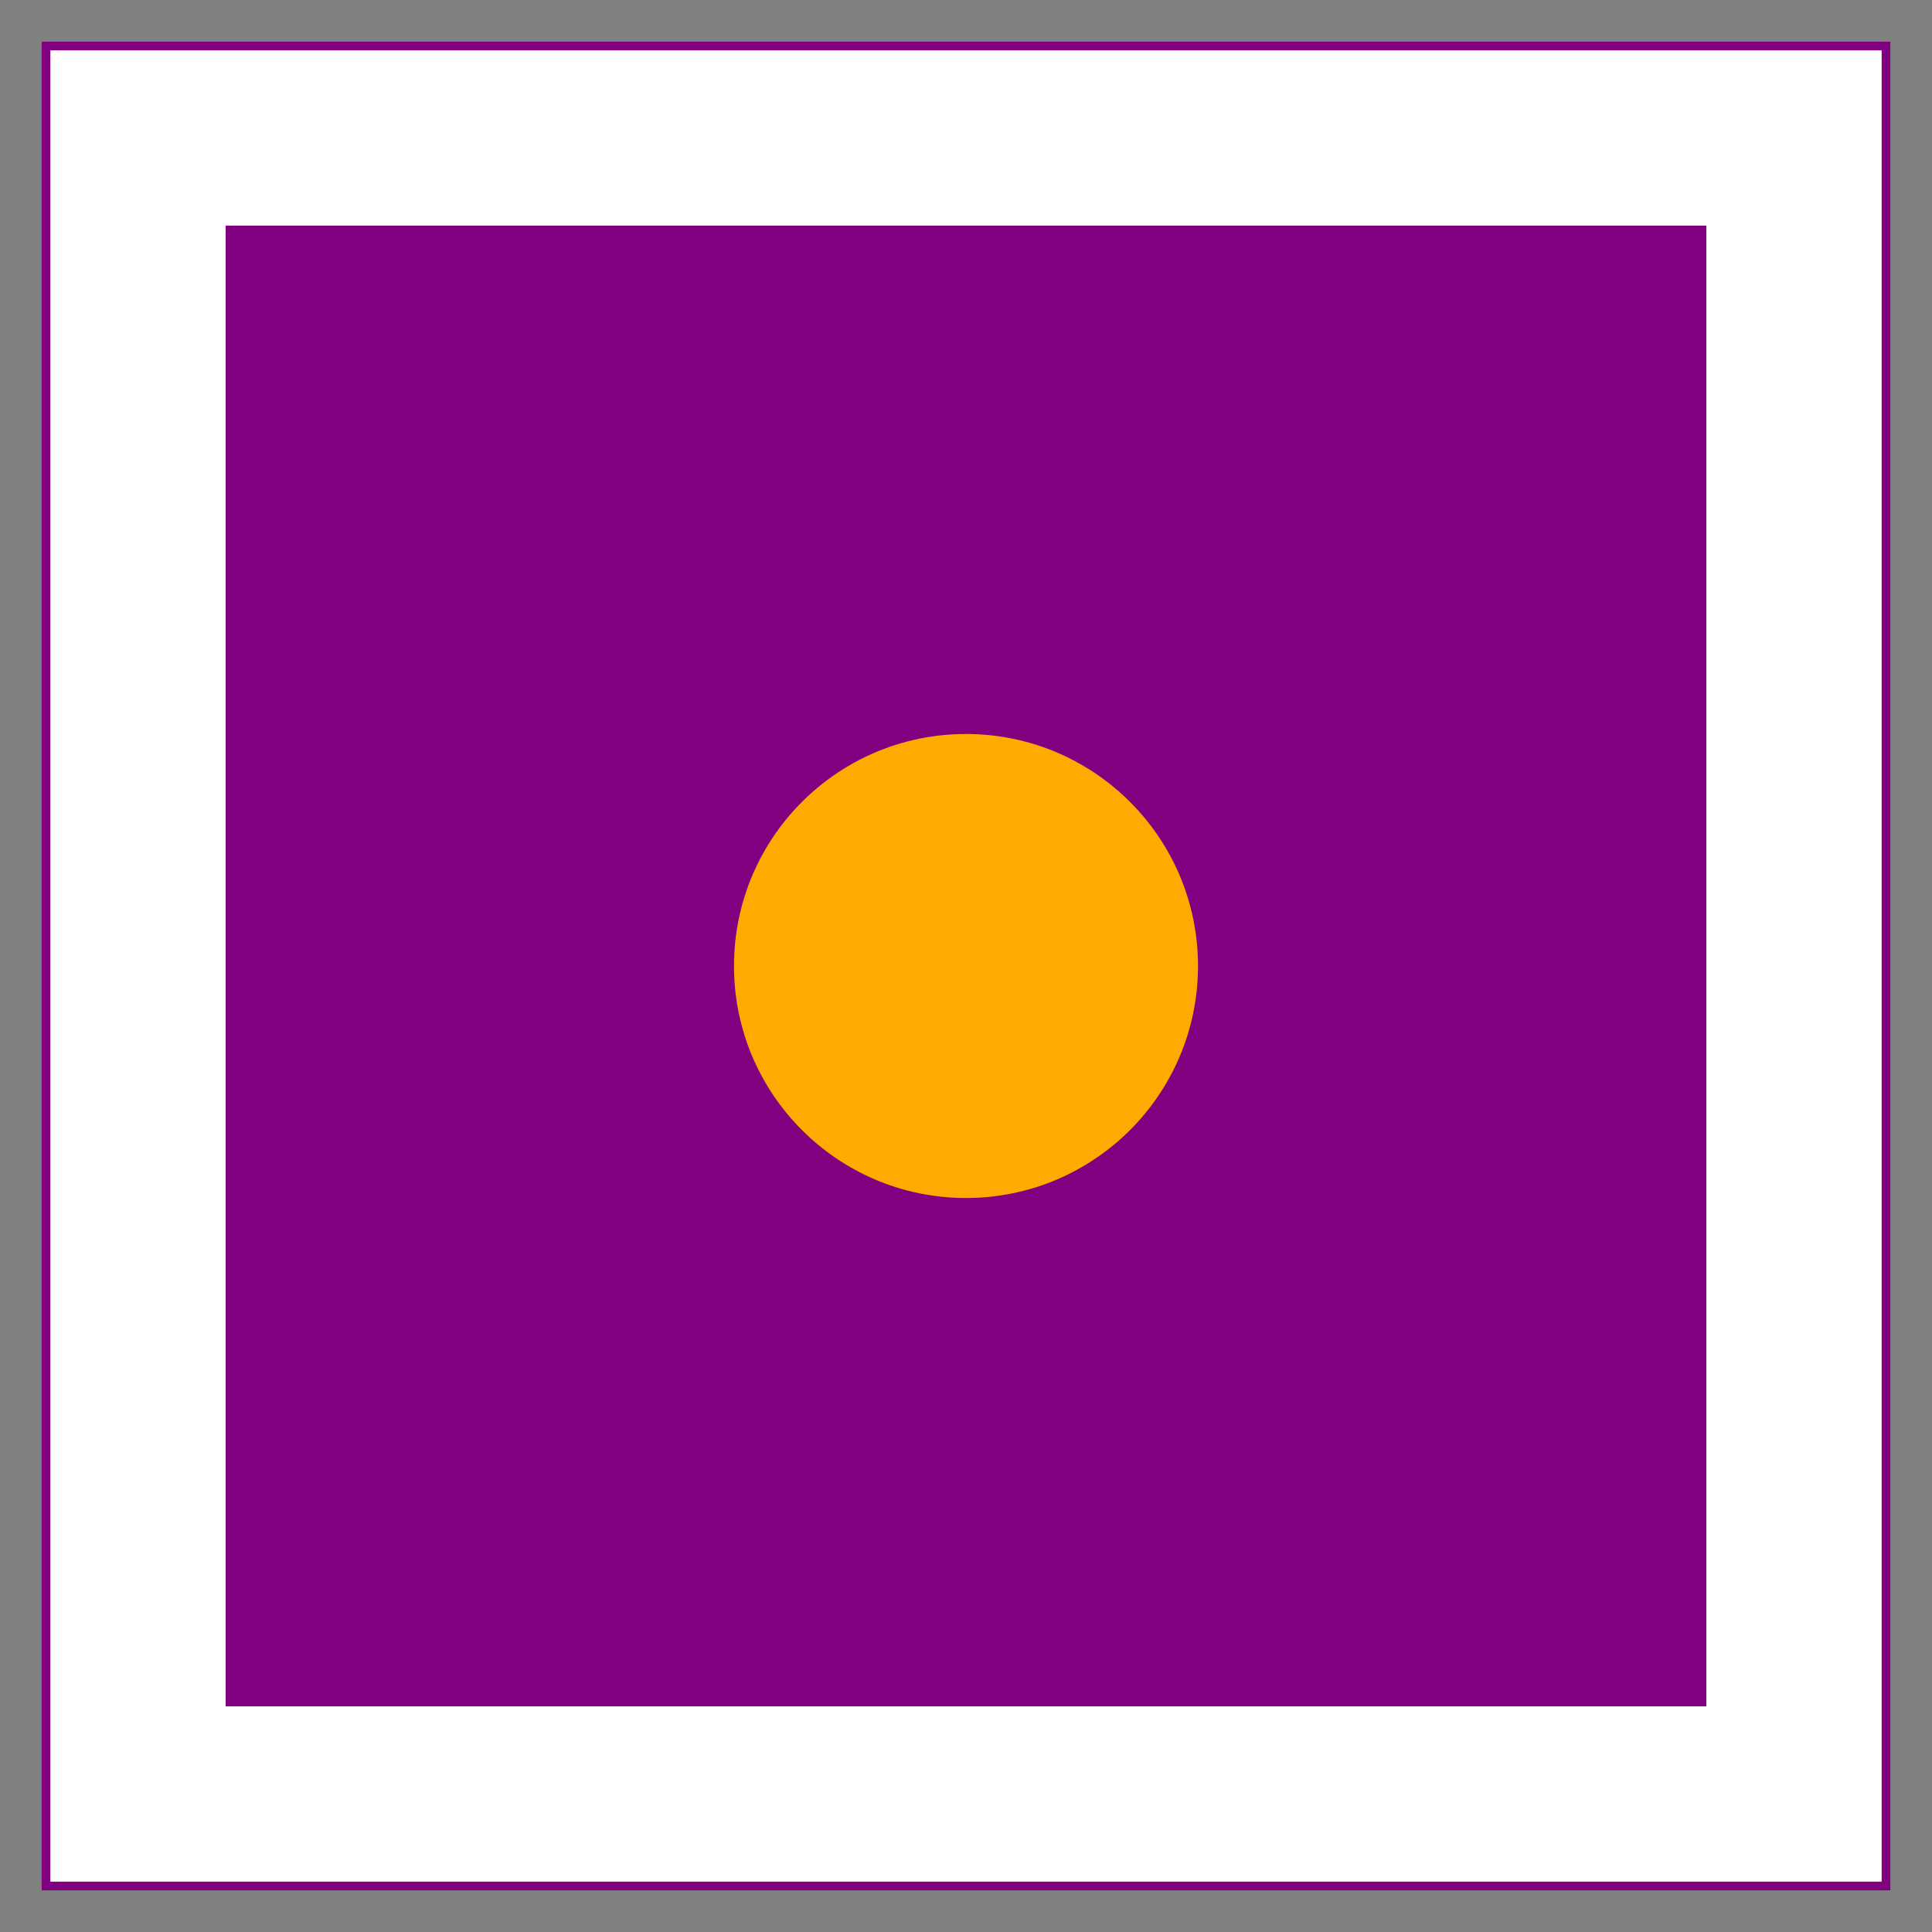
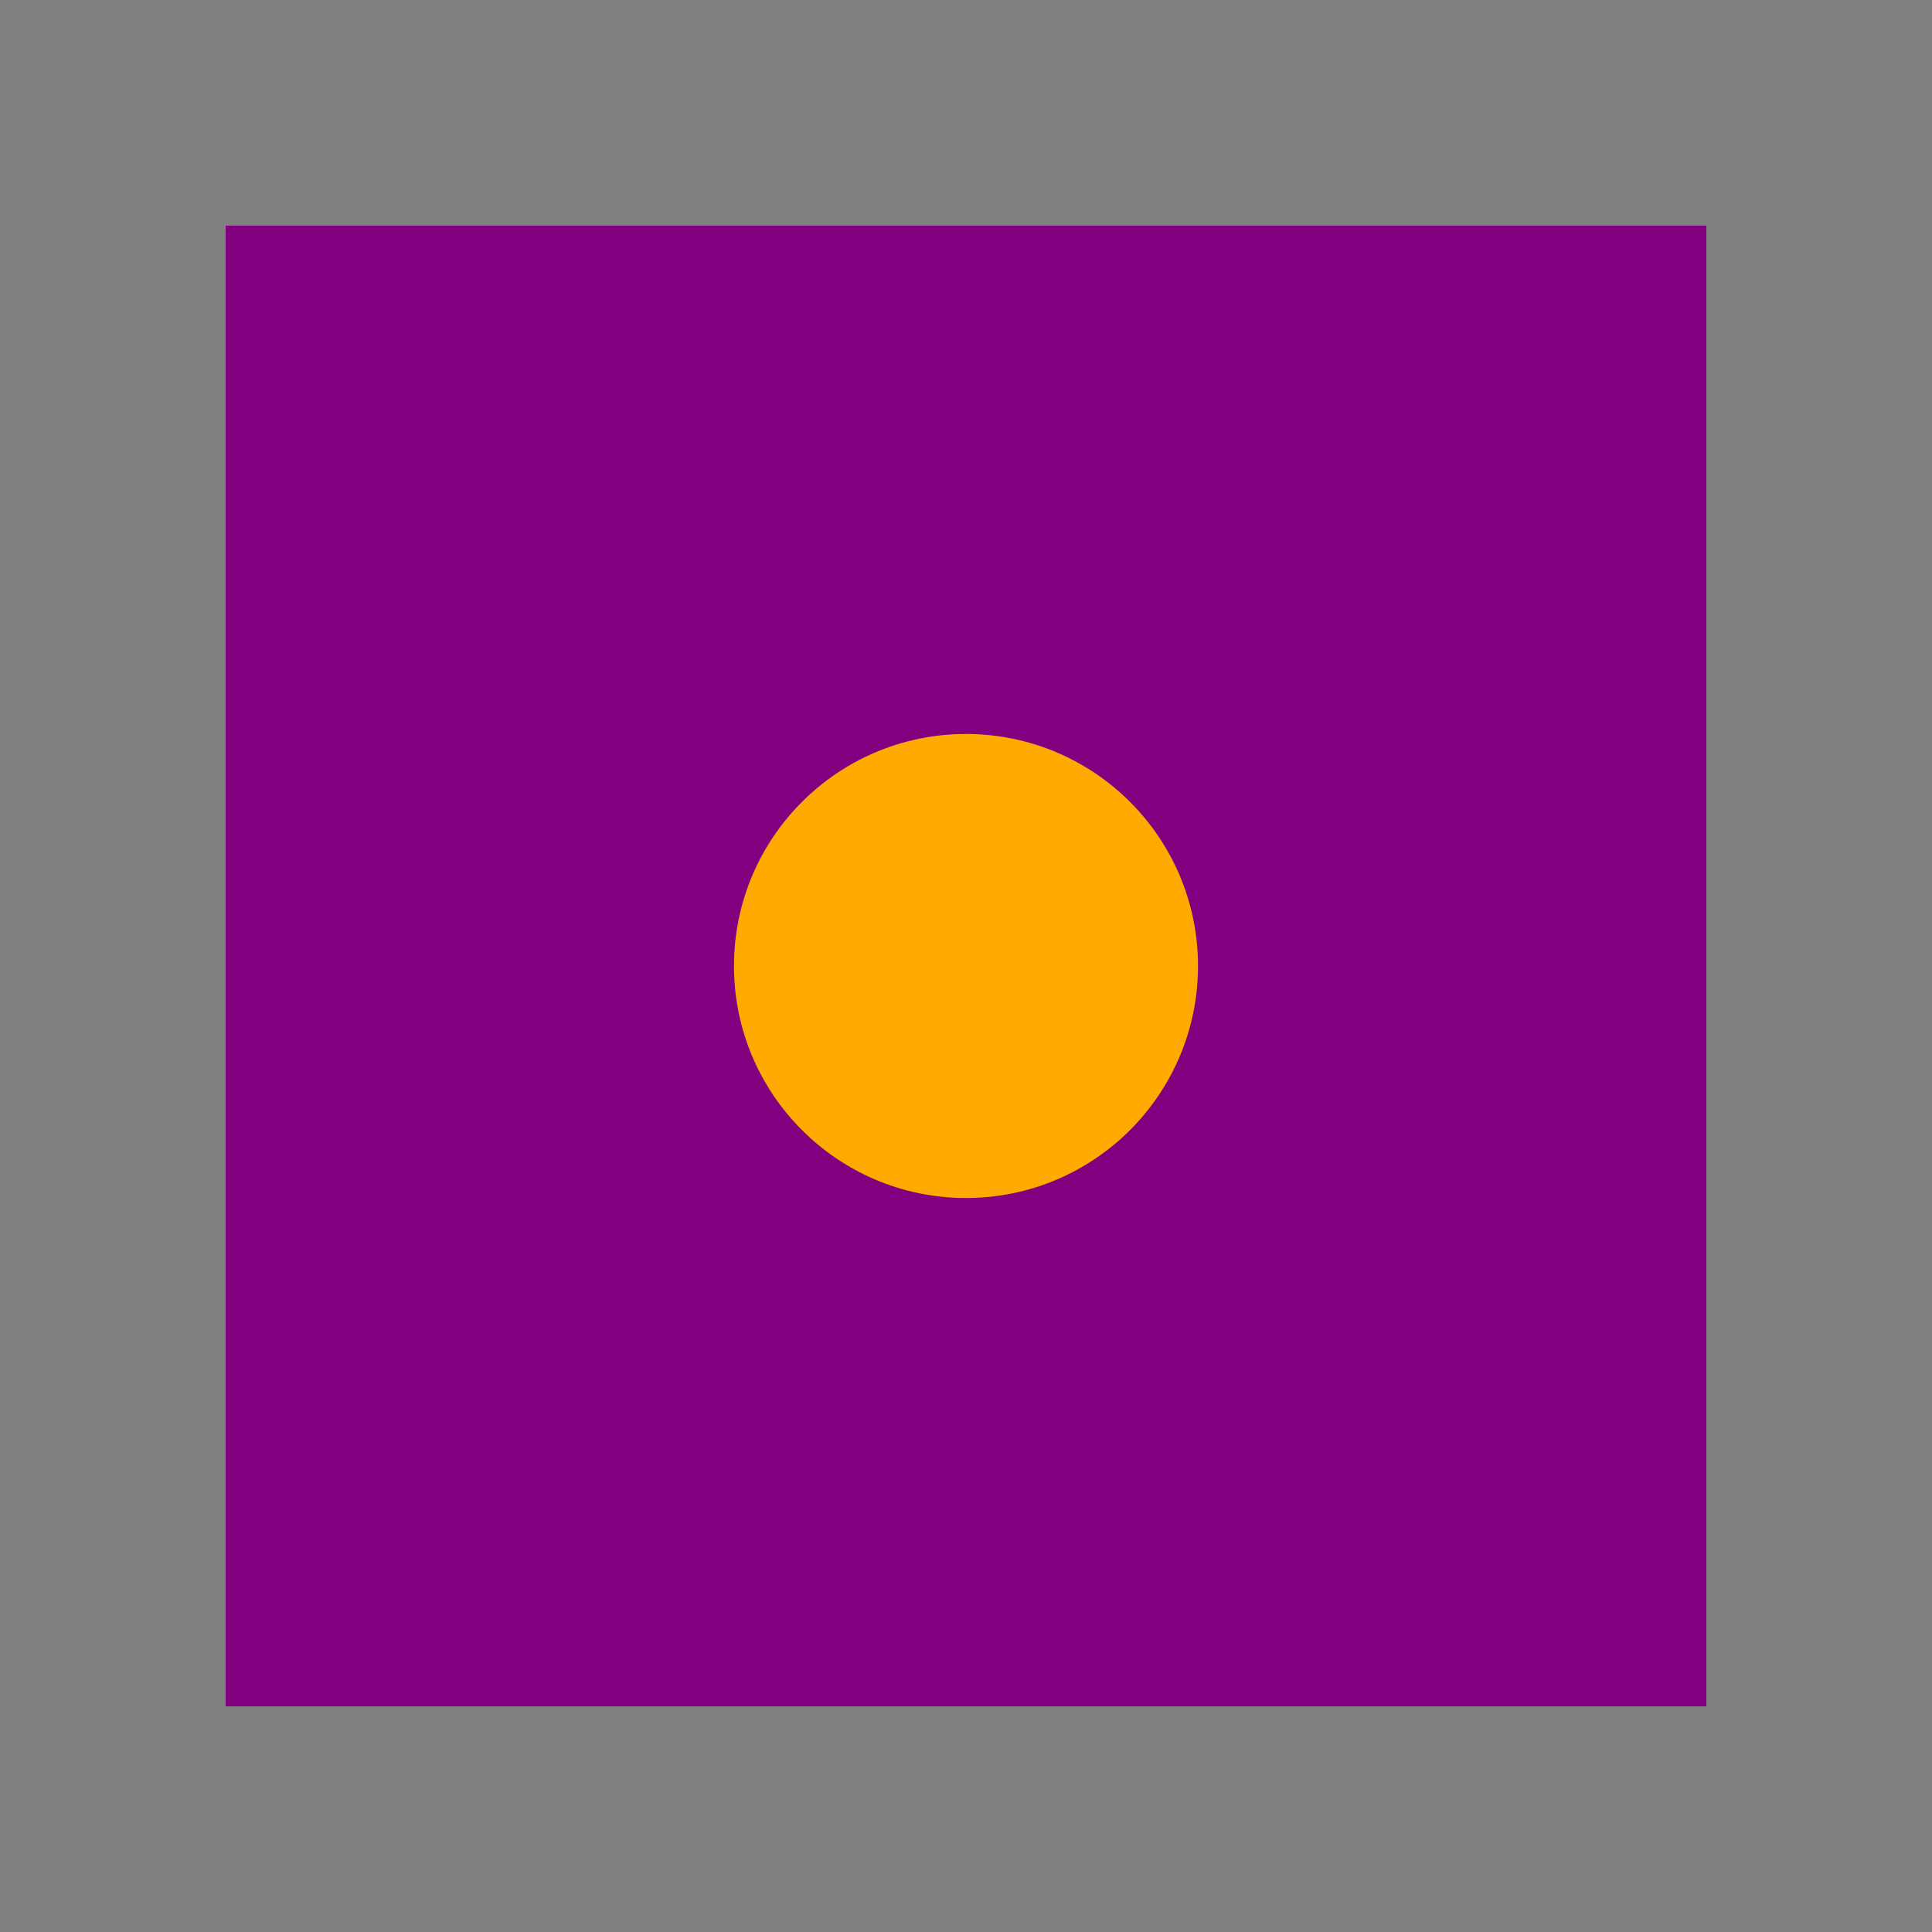
<svg xmlns="http://www.w3.org/2000/svg" baseProfile="full" height="210.0" version="1.1" viewBox="0 0 210.0 210.0" width="210.0">
  <rect x="0" y="0" width="210.0" height="210.0" fill="#808080" stroke="none" />
  <defs />
-   <rect fill="rgb(255,255,255)" fill-opacity="1" height="200.0" rx="0.0" ry="0.0" stroke="rgb(128,0,128)" stroke-width="0.25mm" width="200.0" x="5.0" y="5.0" />
  <defs />
  <rect fill="rgb(128,0,128)" fill-opacity="1" height="160.0" rx="0.0" ry="0.0" stroke="rgb(128,0,128)" stroke-width="0.25mm" width="160.0" x="25.0" y="25.0" />
  <defs />
  <ellipse cx="105.0" cy="105.0" fill="rgb(255,170,0)" fill-opacity="1" rx="24.747" ry="24.747" stroke="rgb(255,170,0)" stroke-width="0.25mm" />
  <defs />
</svg>